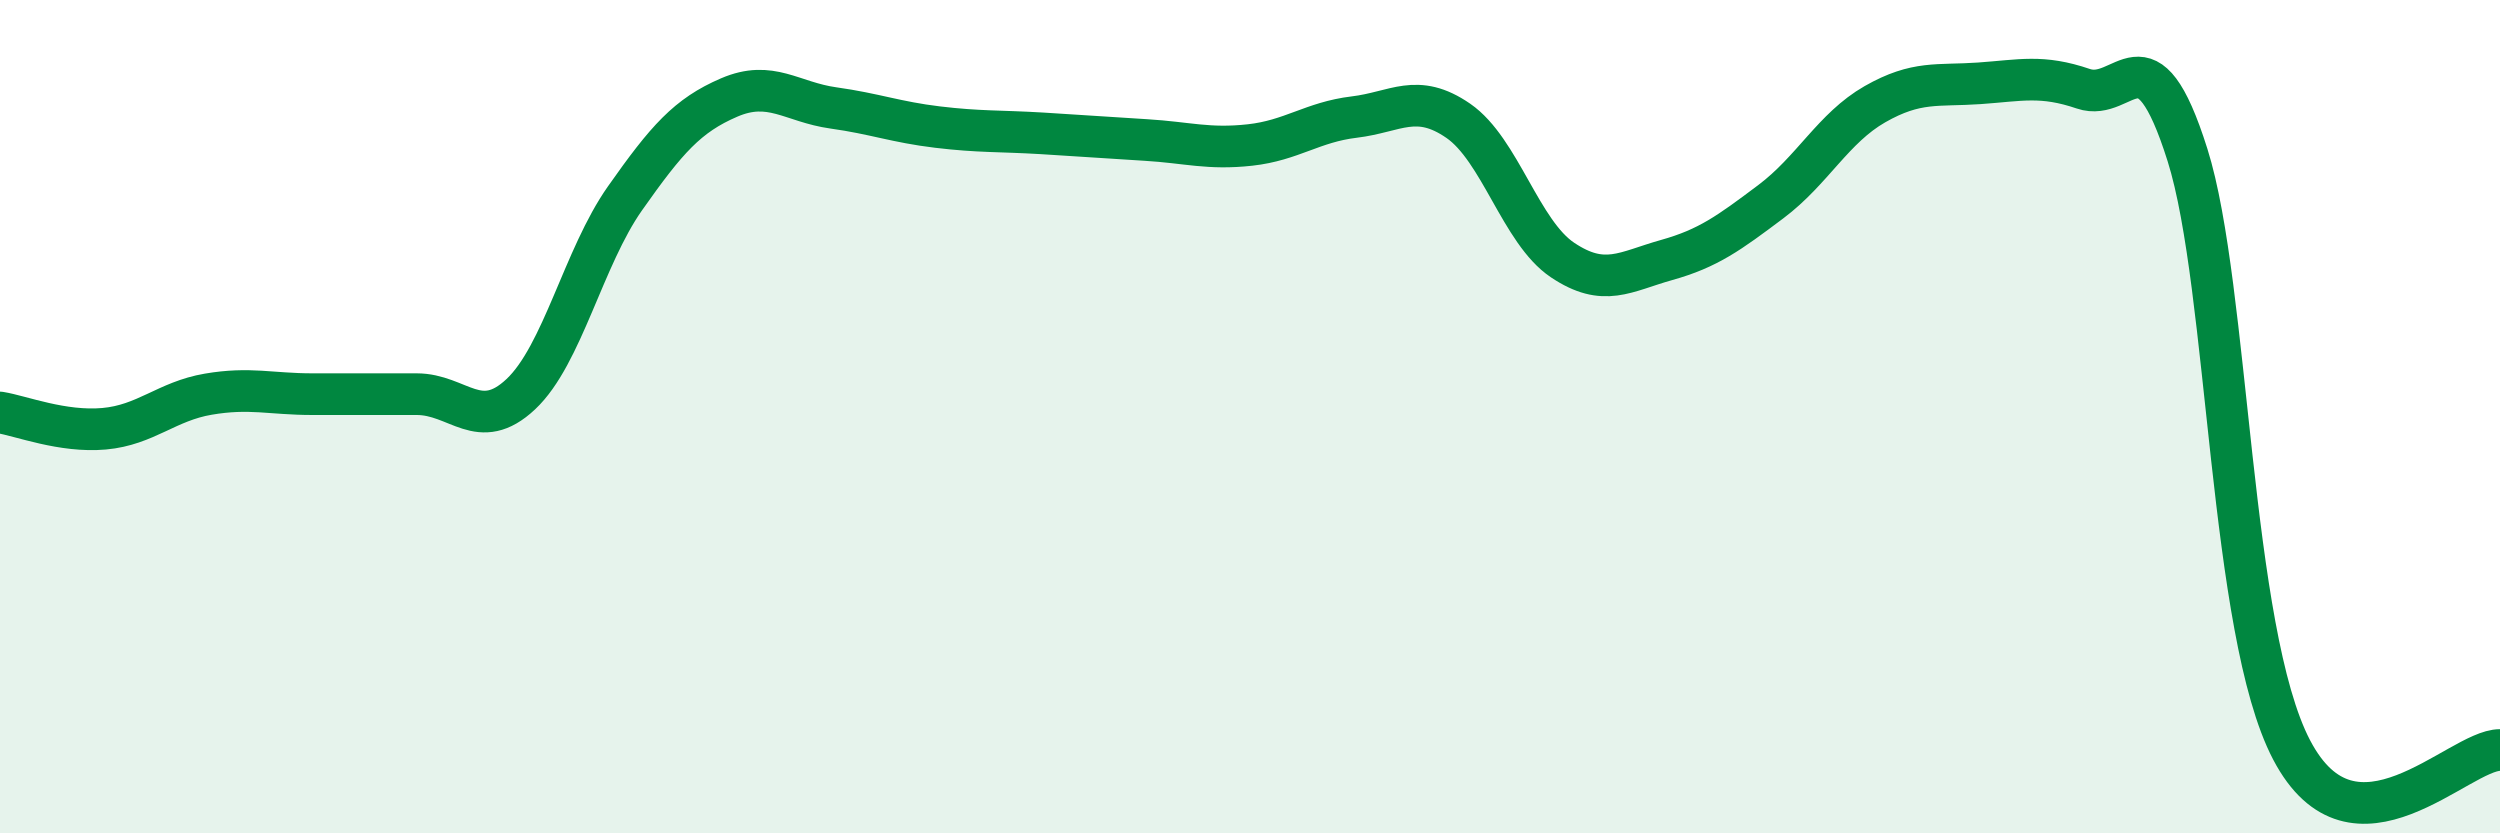
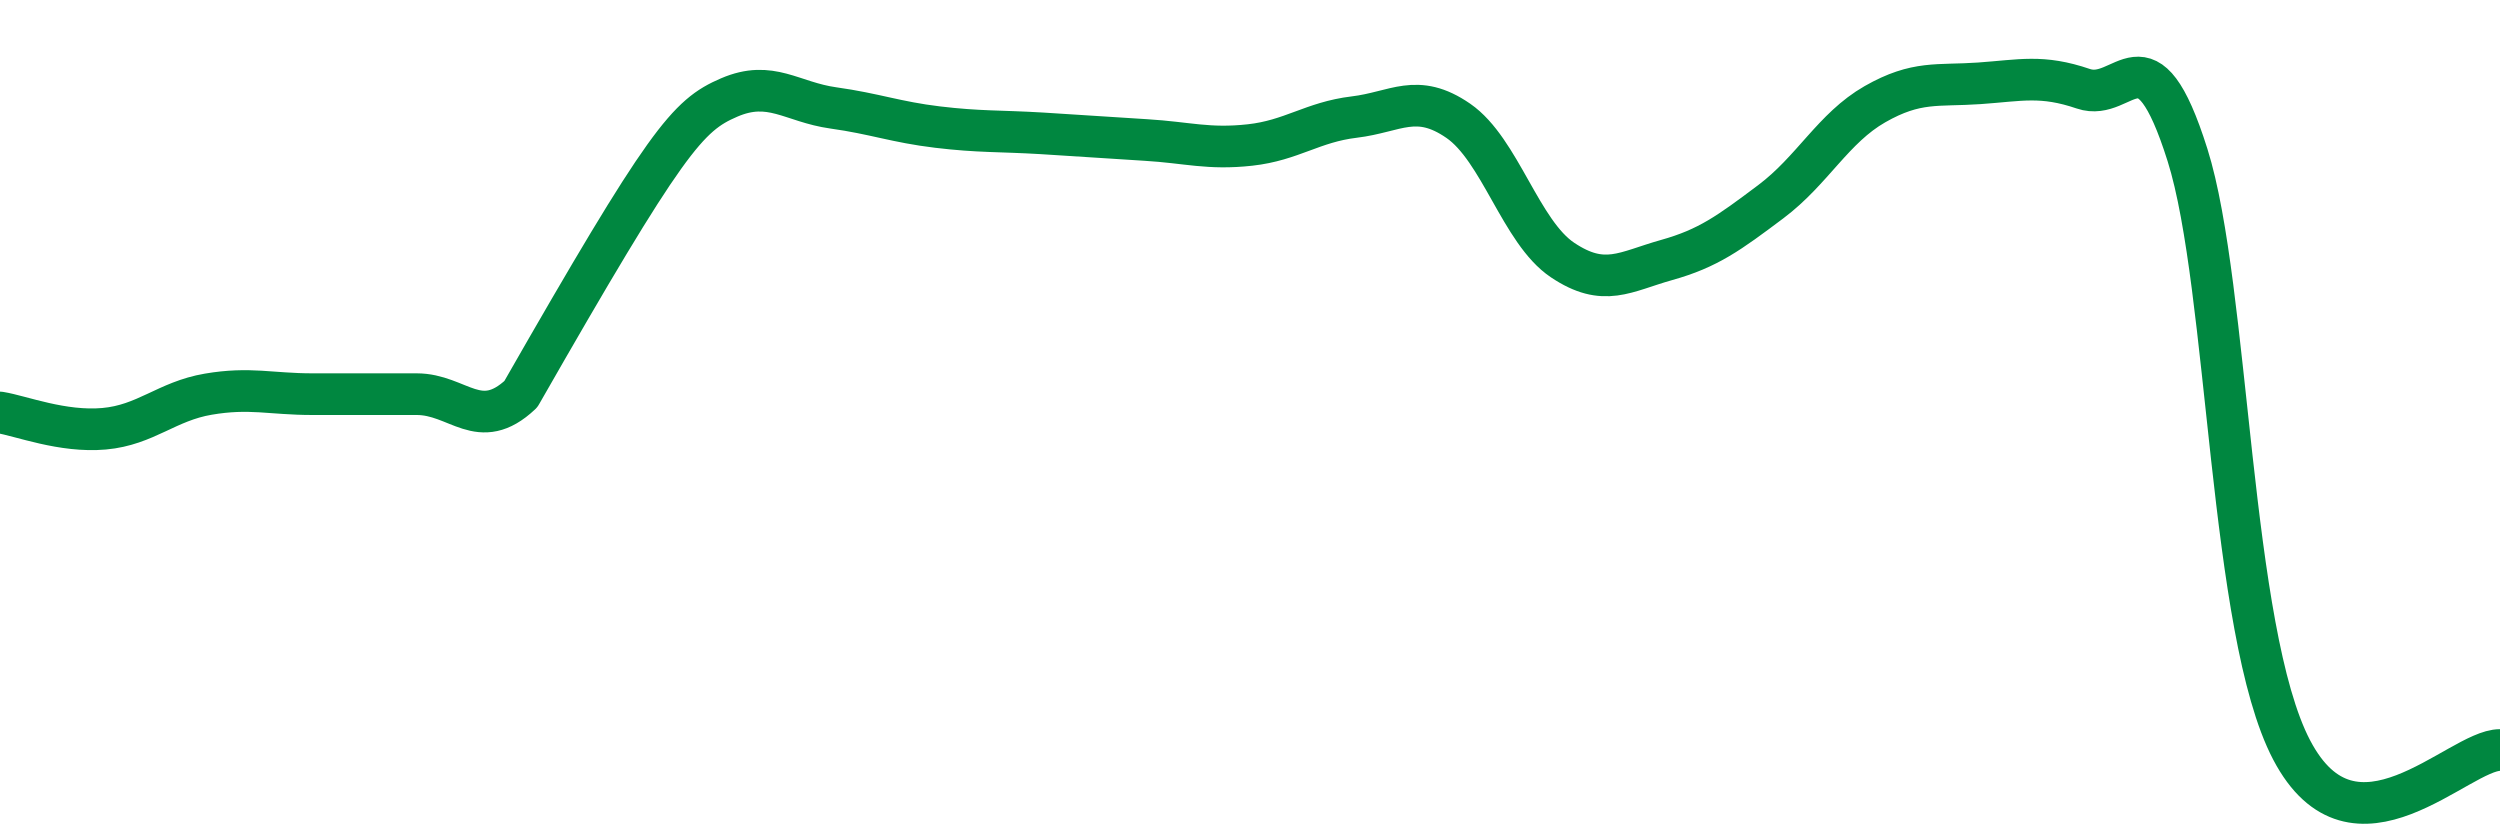
<svg xmlns="http://www.w3.org/2000/svg" width="60" height="20" viewBox="0 0 60 20">
-   <path d="M 0,9.9 C 0.5,9.98 1.5,10.38 2.5,10.29 C 3.5,10.2 4,9.63 5,9.46 C 6,9.29 6.5,9.46 7.5,9.46 C 8.5,9.46 9,9.46 10,9.46 C 11,9.46 11.5,10.4 12.5,9.46 C 13.5,8.52 14,6.18 15,4.76 C 16,3.34 16.5,2.77 17.5,2.34 C 18.5,1.91 19,2.45 20,2.59 C 21,2.73 21.5,2.93 22.5,3.05 C 23.5,3.17 24,3.14 25,3.2 C 26,3.26 26.5,3.3 27.5,3.36 C 28.5,3.42 29,3.59 30,3.48 C 31,3.37 31.5,2.93 32.5,2.81 C 33.5,2.69 34,2.21 35,2.9 C 36,3.59 36.5,5.57 37.5,6.24 C 38.5,6.91 39,6.52 40,6.24 C 41,5.96 41.5,5.59 42.5,4.84 C 43.5,4.09 44,3.07 45,2.5 C 46,1.93 46.5,2.07 47.5,2 C 48.5,1.93 49,1.79 50,2.13 C 51,2.47 51.5,0.55 52.5,3.72 C 53.5,6.89 53.5,15.14 55,18 C 56.5,20.86 59,18 60,18L60 20L0 20Z" fill="#008740" opacity="0.1" stroke-linecap="round" stroke-linejoin="round" />
-   <path d="M 0,9.9 C 0.5,9.98 1.5,10.38 2.5,10.29 C 3.5,10.2 4,9.63 5,9.46 C 6,9.29 6.5,9.46 7.5,9.46 C 8.5,9.46 9,9.46 10,9.46 C 11,9.46 11.5,10.4 12.5,9.46 C 13.5,8.52 14,6.18 15,4.76 C 16,3.34 16.5,2.77 17.5,2.34 C 18.5,1.91 19,2.45 20,2.59 C 21,2.73 21.5,2.93 22.5,3.05 C 23.5,3.17 24,3.14 25,3.2 C 26,3.26 26.5,3.3 27.5,3.36 C 28.5,3.42 29,3.59 30,3.48 C 31,3.37 31.5,2.93 32.5,2.81 C 33.5,2.69 34,2.21 35,2.9 C 36,3.59 36.5,5.57 37.5,6.24 C 38.5,6.91 39,6.52 40,6.24 C 41,5.96 41.5,5.59 42.5,4.84 C 43.5,4.09 44,3.07 45,2.5 C 46,1.93 46.5,2.07 47.5,2 C 48.5,1.93 49,1.79 50,2.13 C 51,2.47 51.5,0.55 52.5,3.72 C 53.5,6.89 53.5,15.14 55,18 C 56.5,20.86 59,18 60,18" stroke="#008740" stroke-width="1" fill="none" stroke-linecap="round" stroke-linejoin="round" />
+   <path d="M 0,9.9 C 0.5,9.98 1.5,10.38 2.5,10.29 C 3.5,10.2 4,9.63 5,9.46 C 6,9.29 6.5,9.46 7.5,9.46 C 8.5,9.46 9,9.46 10,9.46 C 11,9.46 11.5,10.4 12.5,9.46 C 16,3.34 16.5,2.77 17.5,2.34 C 18.5,1.91 19,2.45 20,2.59 C 21,2.73 21.5,2.93 22.5,3.05 C 23.5,3.17 24,3.14 25,3.2 C 26,3.26 26.5,3.3 27.5,3.36 C 28.5,3.42 29,3.59 30,3.48 C 31,3.37 31.5,2.93 32.5,2.81 C 33.5,2.69 34,2.21 35,2.9 C 36,3.59 36.5,5.57 37.5,6.24 C 38.5,6.91 39,6.52 40,6.24 C 41,5.96 41.5,5.59 42.5,4.84 C 43.5,4.09 44,3.07 45,2.5 C 46,1.93 46.5,2.07 47.5,2 C 48.5,1.93 49,1.79 50,2.13 C 51,2.47 51.5,0.55 52.5,3.72 C 53.5,6.89 53.5,15.14 55,18 C 56.5,20.86 59,18 60,18" stroke="#008740" stroke-width="1" fill="none" stroke-linecap="round" stroke-linejoin="round" />
</svg>